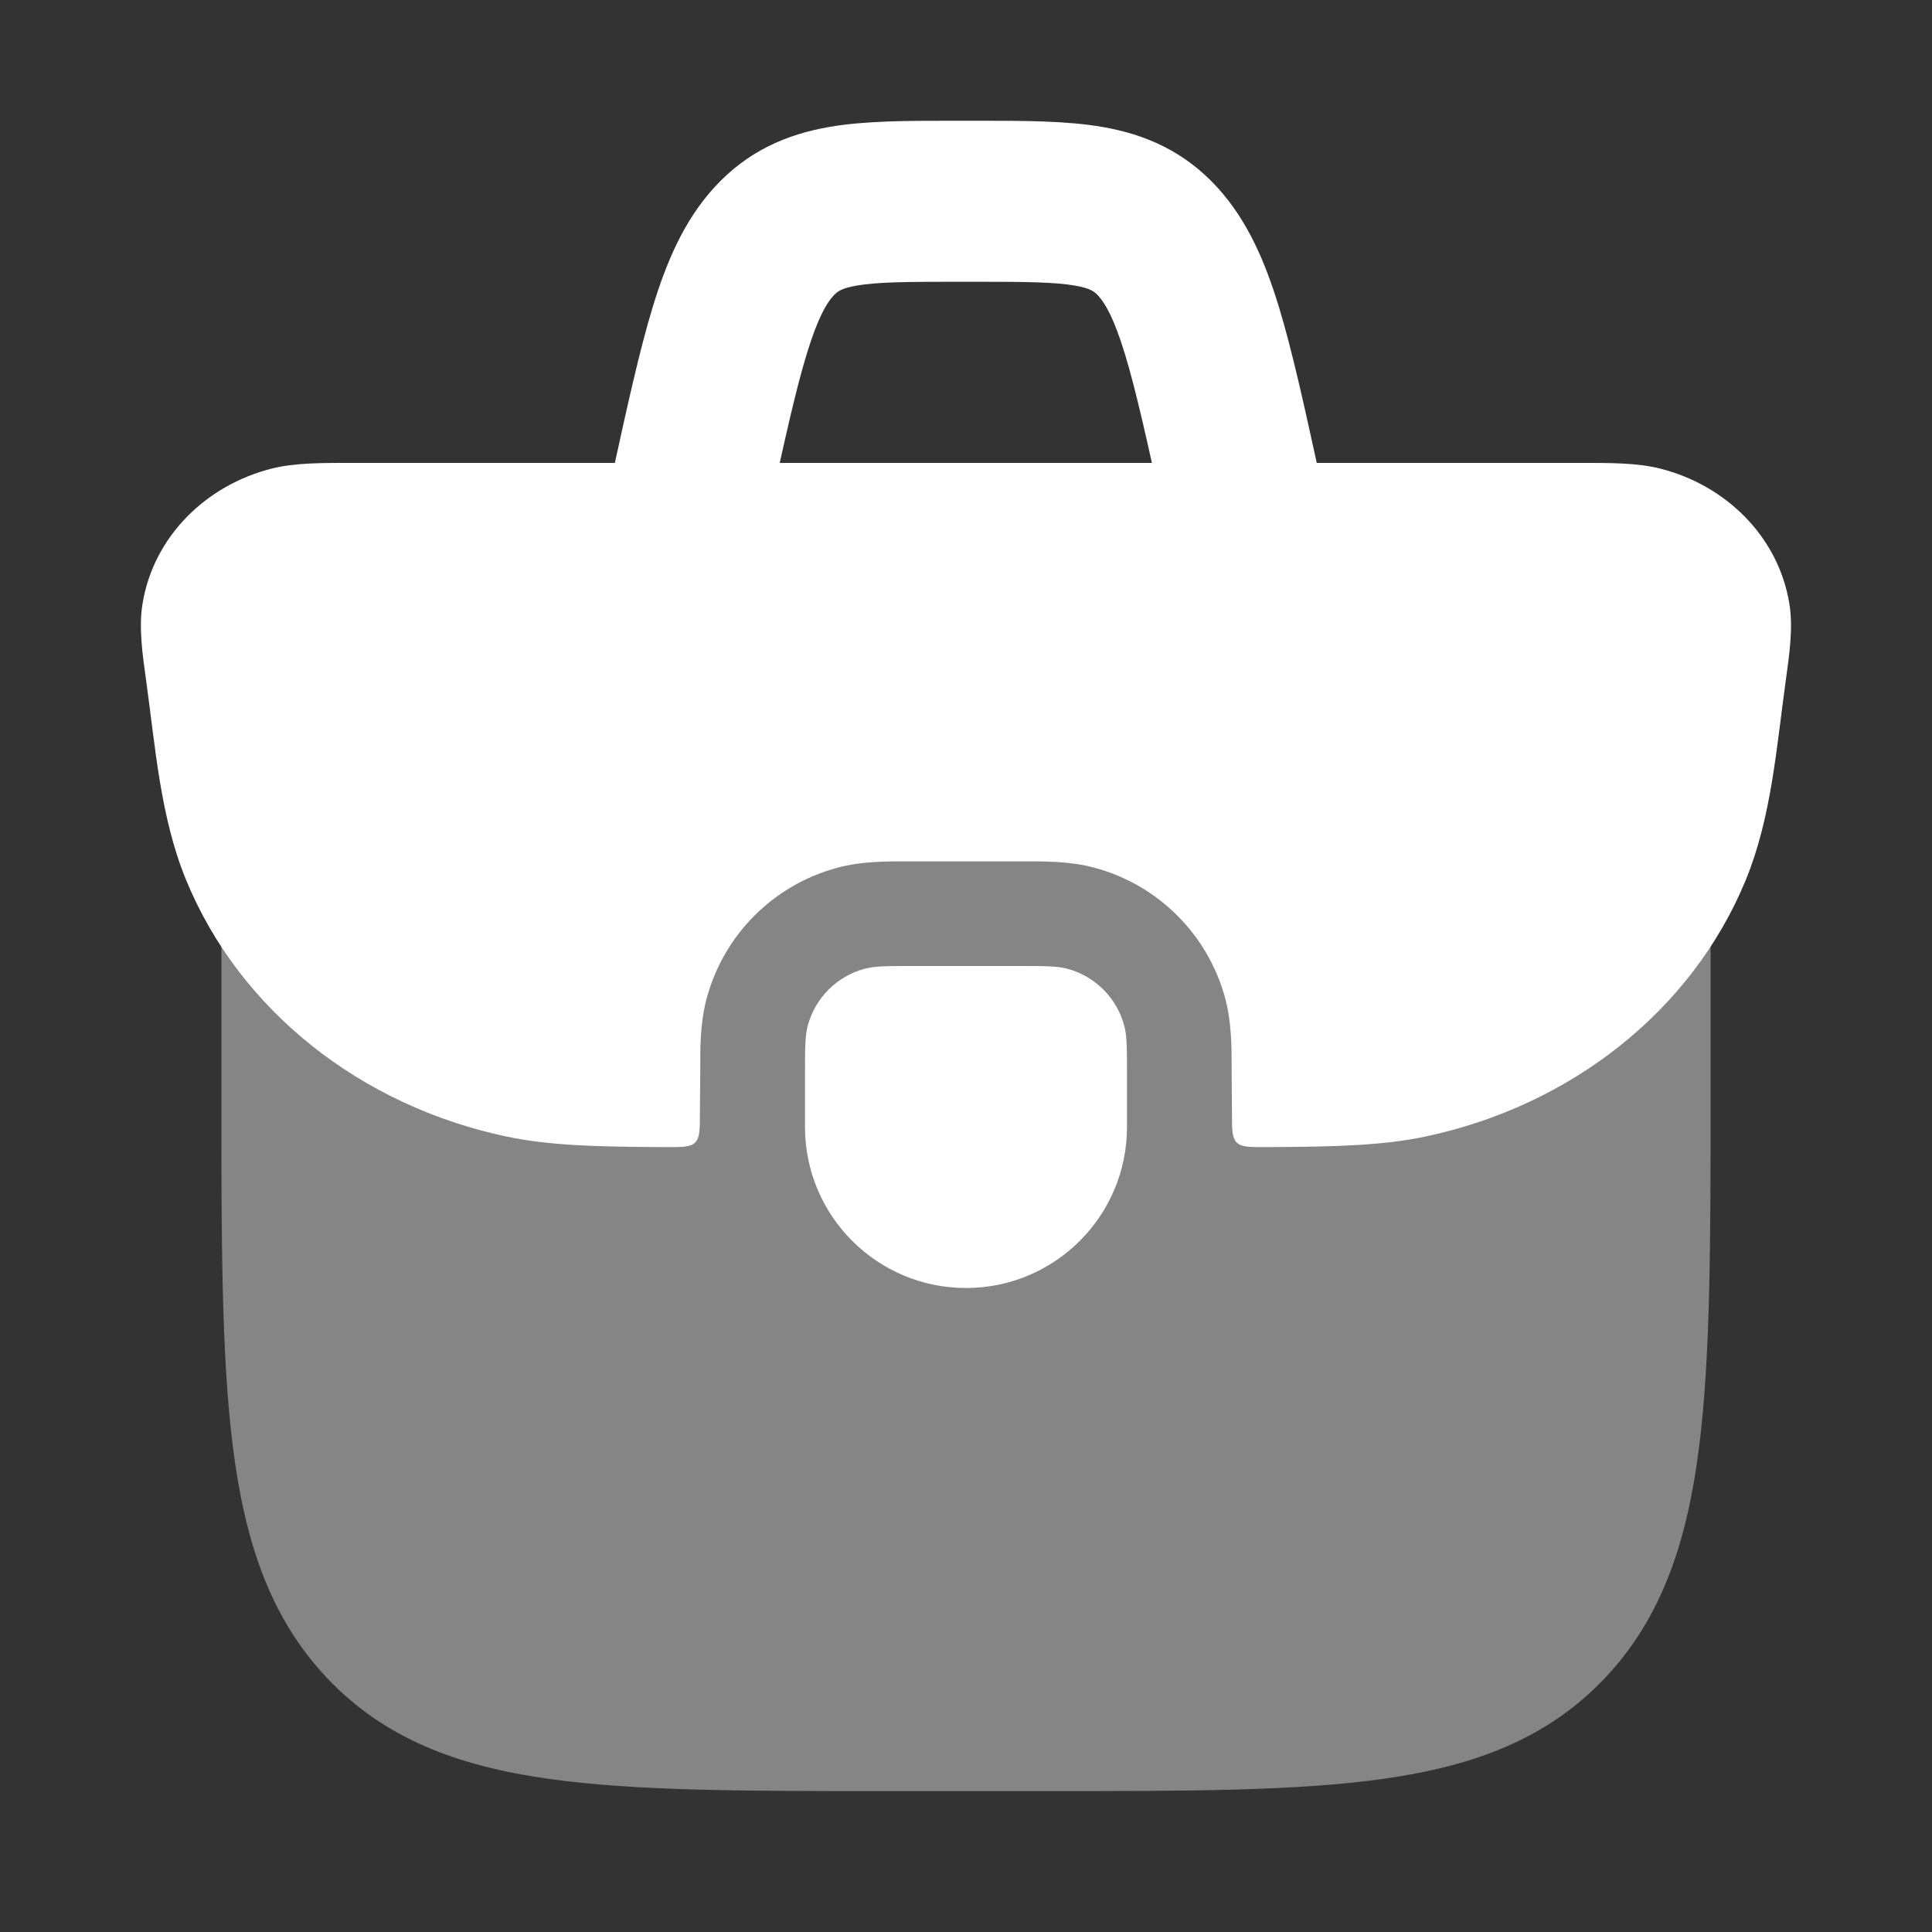
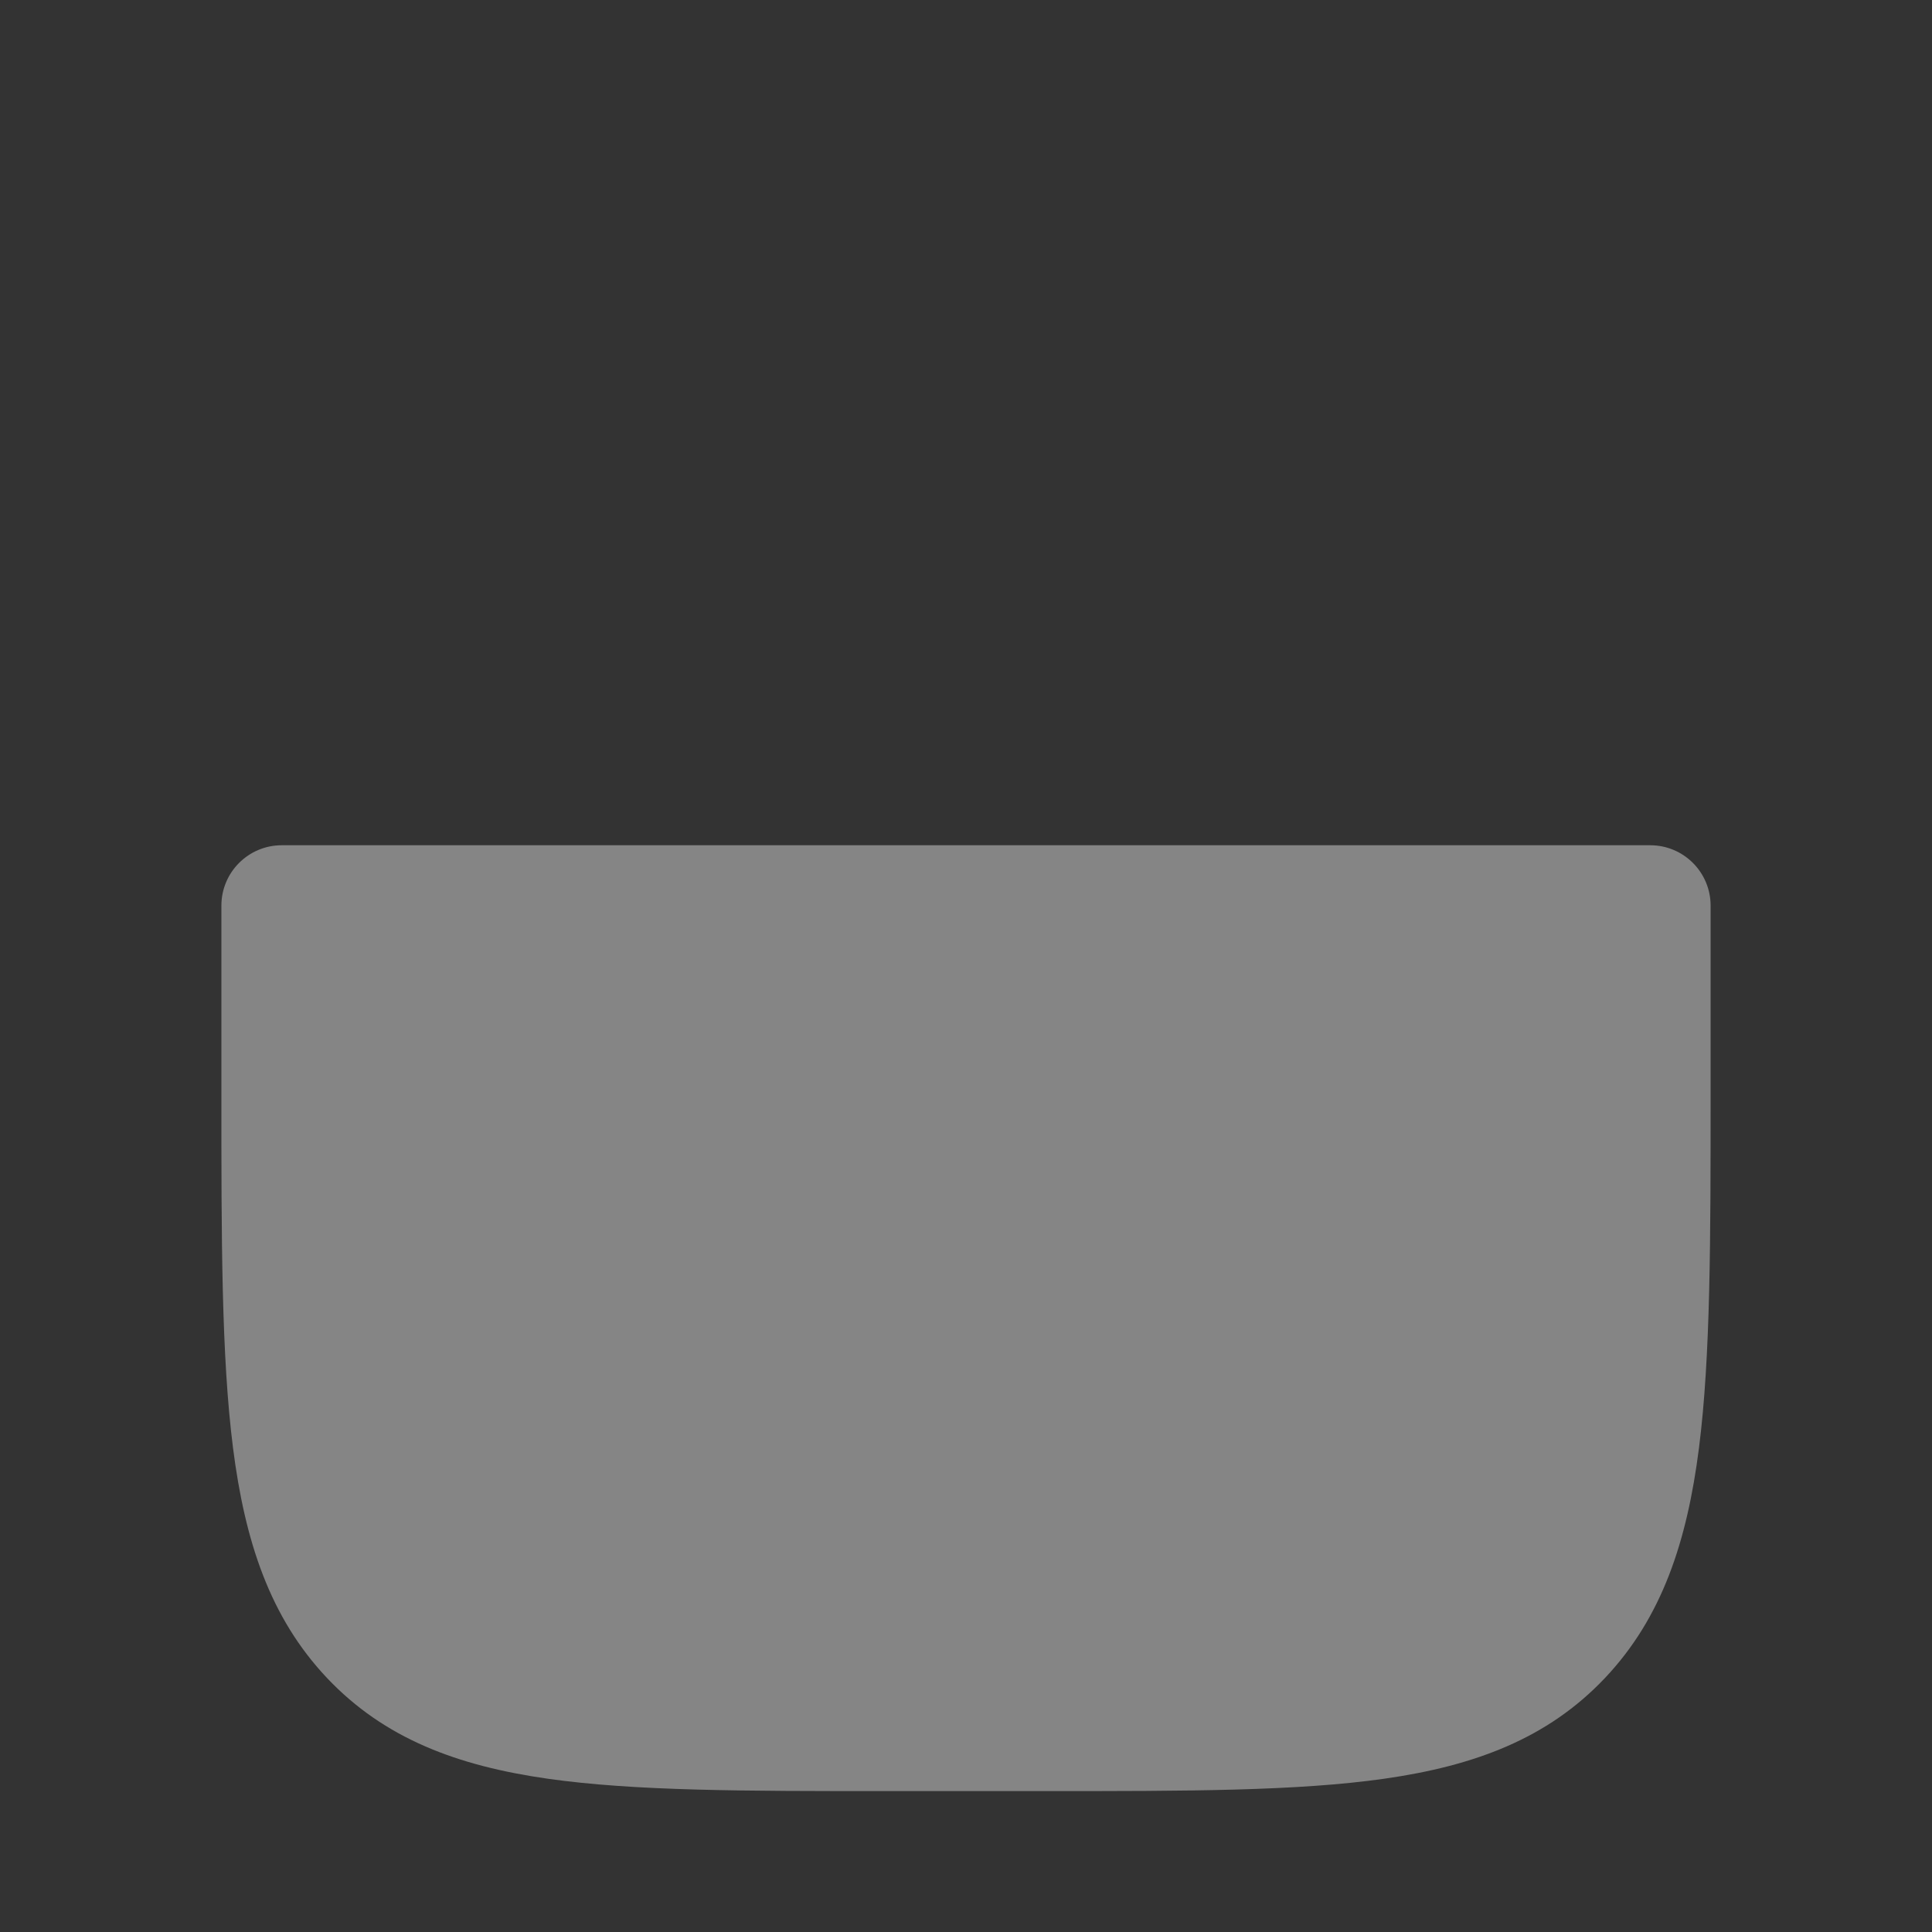
<svg xmlns="http://www.w3.org/2000/svg" width="54" height="54" viewBox="0 0 54 54" fill="none">
  <rect x="0" y="0" width="54" height="54" fill="#333333" stroke="none" />
  <path opacity="0.4" d="M7.875 23.625C6.943 23.625 6.188 24.381 6.188 25.312L6.188 30.496C6.187 34.636 6.187 37.906 6.512 40.463C6.845 43.084 7.545 45.211 9.138 46.898C10.744 48.598 12.79 49.357 15.31 49.716C17.744 50.063 20.848 50.062 24.742 50.062H29.258C33.152 50.062 36.256 50.063 38.69 49.716C41.21 49.357 43.256 48.598 44.862 46.898C46.455 45.211 47.155 43.084 47.488 40.463C47.813 37.906 47.812 34.636 47.812 30.496V25.312C47.812 24.381 47.057 23.625 46.125 23.625H7.875Z" fill="white" />
-   <path d="M7.603 13.095C8.24 12.936 8.984 12.937 9.875 12.938H44.122C45.013 12.937 45.757 12.936 46.393 13.095C48.214 13.55 49.704 14.976 50.014 16.878C50.121 17.536 50.018 18.27 49.91 19.041C49.653 20.893 49.512 22.849 48.796 24.594C47.291 28.255 43.898 30.908 39.848 31.765C38.668 32.016 37.345 32.055 35.373 32.062C34.923 32.063 34.698 32.064 34.565 31.932C34.433 31.8 34.433 31.564 34.434 31.094C34.434 30.678 34.423 30.261 34.424 29.847C34.426 29.335 34.429 28.591 34.247 27.911C33.768 26.125 32.373 24.73 30.587 24.252C29.906 24.069 29.198 24.073 28.498 24.075H25.498C24.798 24.073 24.09 24.069 23.409 24.252C21.623 24.73 20.228 26.125 19.75 27.911C19.567 28.591 19.57 29.335 19.573 29.847C19.573 30.261 19.562 30.678 19.563 31.094C19.563 31.564 19.563 31.8 19.431 31.932C19.299 32.064 19.074 32.063 18.624 32.062C16.652 32.055 15.328 32.016 14.149 31.765C10.099 30.908 6.705 28.255 5.201 24.594C4.484 22.849 4.344 20.893 4.087 19.041C3.979 18.27 3.876 17.536 3.983 16.878C4.293 14.976 5.783 13.55 7.603 13.095Z" fill="white" />
-   <path fill-rule="evenodd" clip-rule="evenodd" d="M26.613 3.375C26.868 3.375 27.123 3.375 27.377 3.375C28.615 3.375 29.813 3.374 30.822 3.55C32.01 3.757 33.105 4.228 34.029 5.243C34.88 6.177 35.365 7.334 35.745 8.577C36.117 9.796 36.458 11.355 36.873 13.255L37.068 14.144L32.672 15.106L32.498 14.311C32.057 12.294 31.753 10.914 31.441 9.891C31.129 8.87 30.882 8.471 30.702 8.272C30.595 8.155 30.489 8.06 30.05 7.983C29.473 7.883 28.673 7.875 27.225 7.875H26.765C25.317 7.875 24.517 7.883 23.939 7.983C23.501 8.06 23.395 8.155 23.288 8.272C23.108 8.471 22.861 8.87 22.549 9.891C22.237 10.914 21.933 12.294 21.492 14.311L21.318 15.106L16.922 14.144L17.116 13.255C17.532 11.355 17.873 9.796 18.245 8.577C18.625 7.334 19.11 6.177 19.961 5.243C20.885 4.228 21.98 3.757 23.168 3.55C24.177 3.374 25.375 3.375 26.613 3.375Z" fill="white" />
-   <path d="M22.5 30C22.5 29.302 22.5 28.954 22.577 28.668C22.785 27.891 23.391 27.285 24.168 27.077C24.454 27 24.802 27 25.5 27H28.5C29.198 27 29.546 27 29.832 27.077C30.609 27.285 31.215 27.891 31.423 28.668C31.5 28.954 31.5 29.302 31.5 30V31.5C31.5 33.985 29.485 36 27 36C24.515 36 22.5 33.985 22.5 31.5V30Z" fill="white" />
</svg>